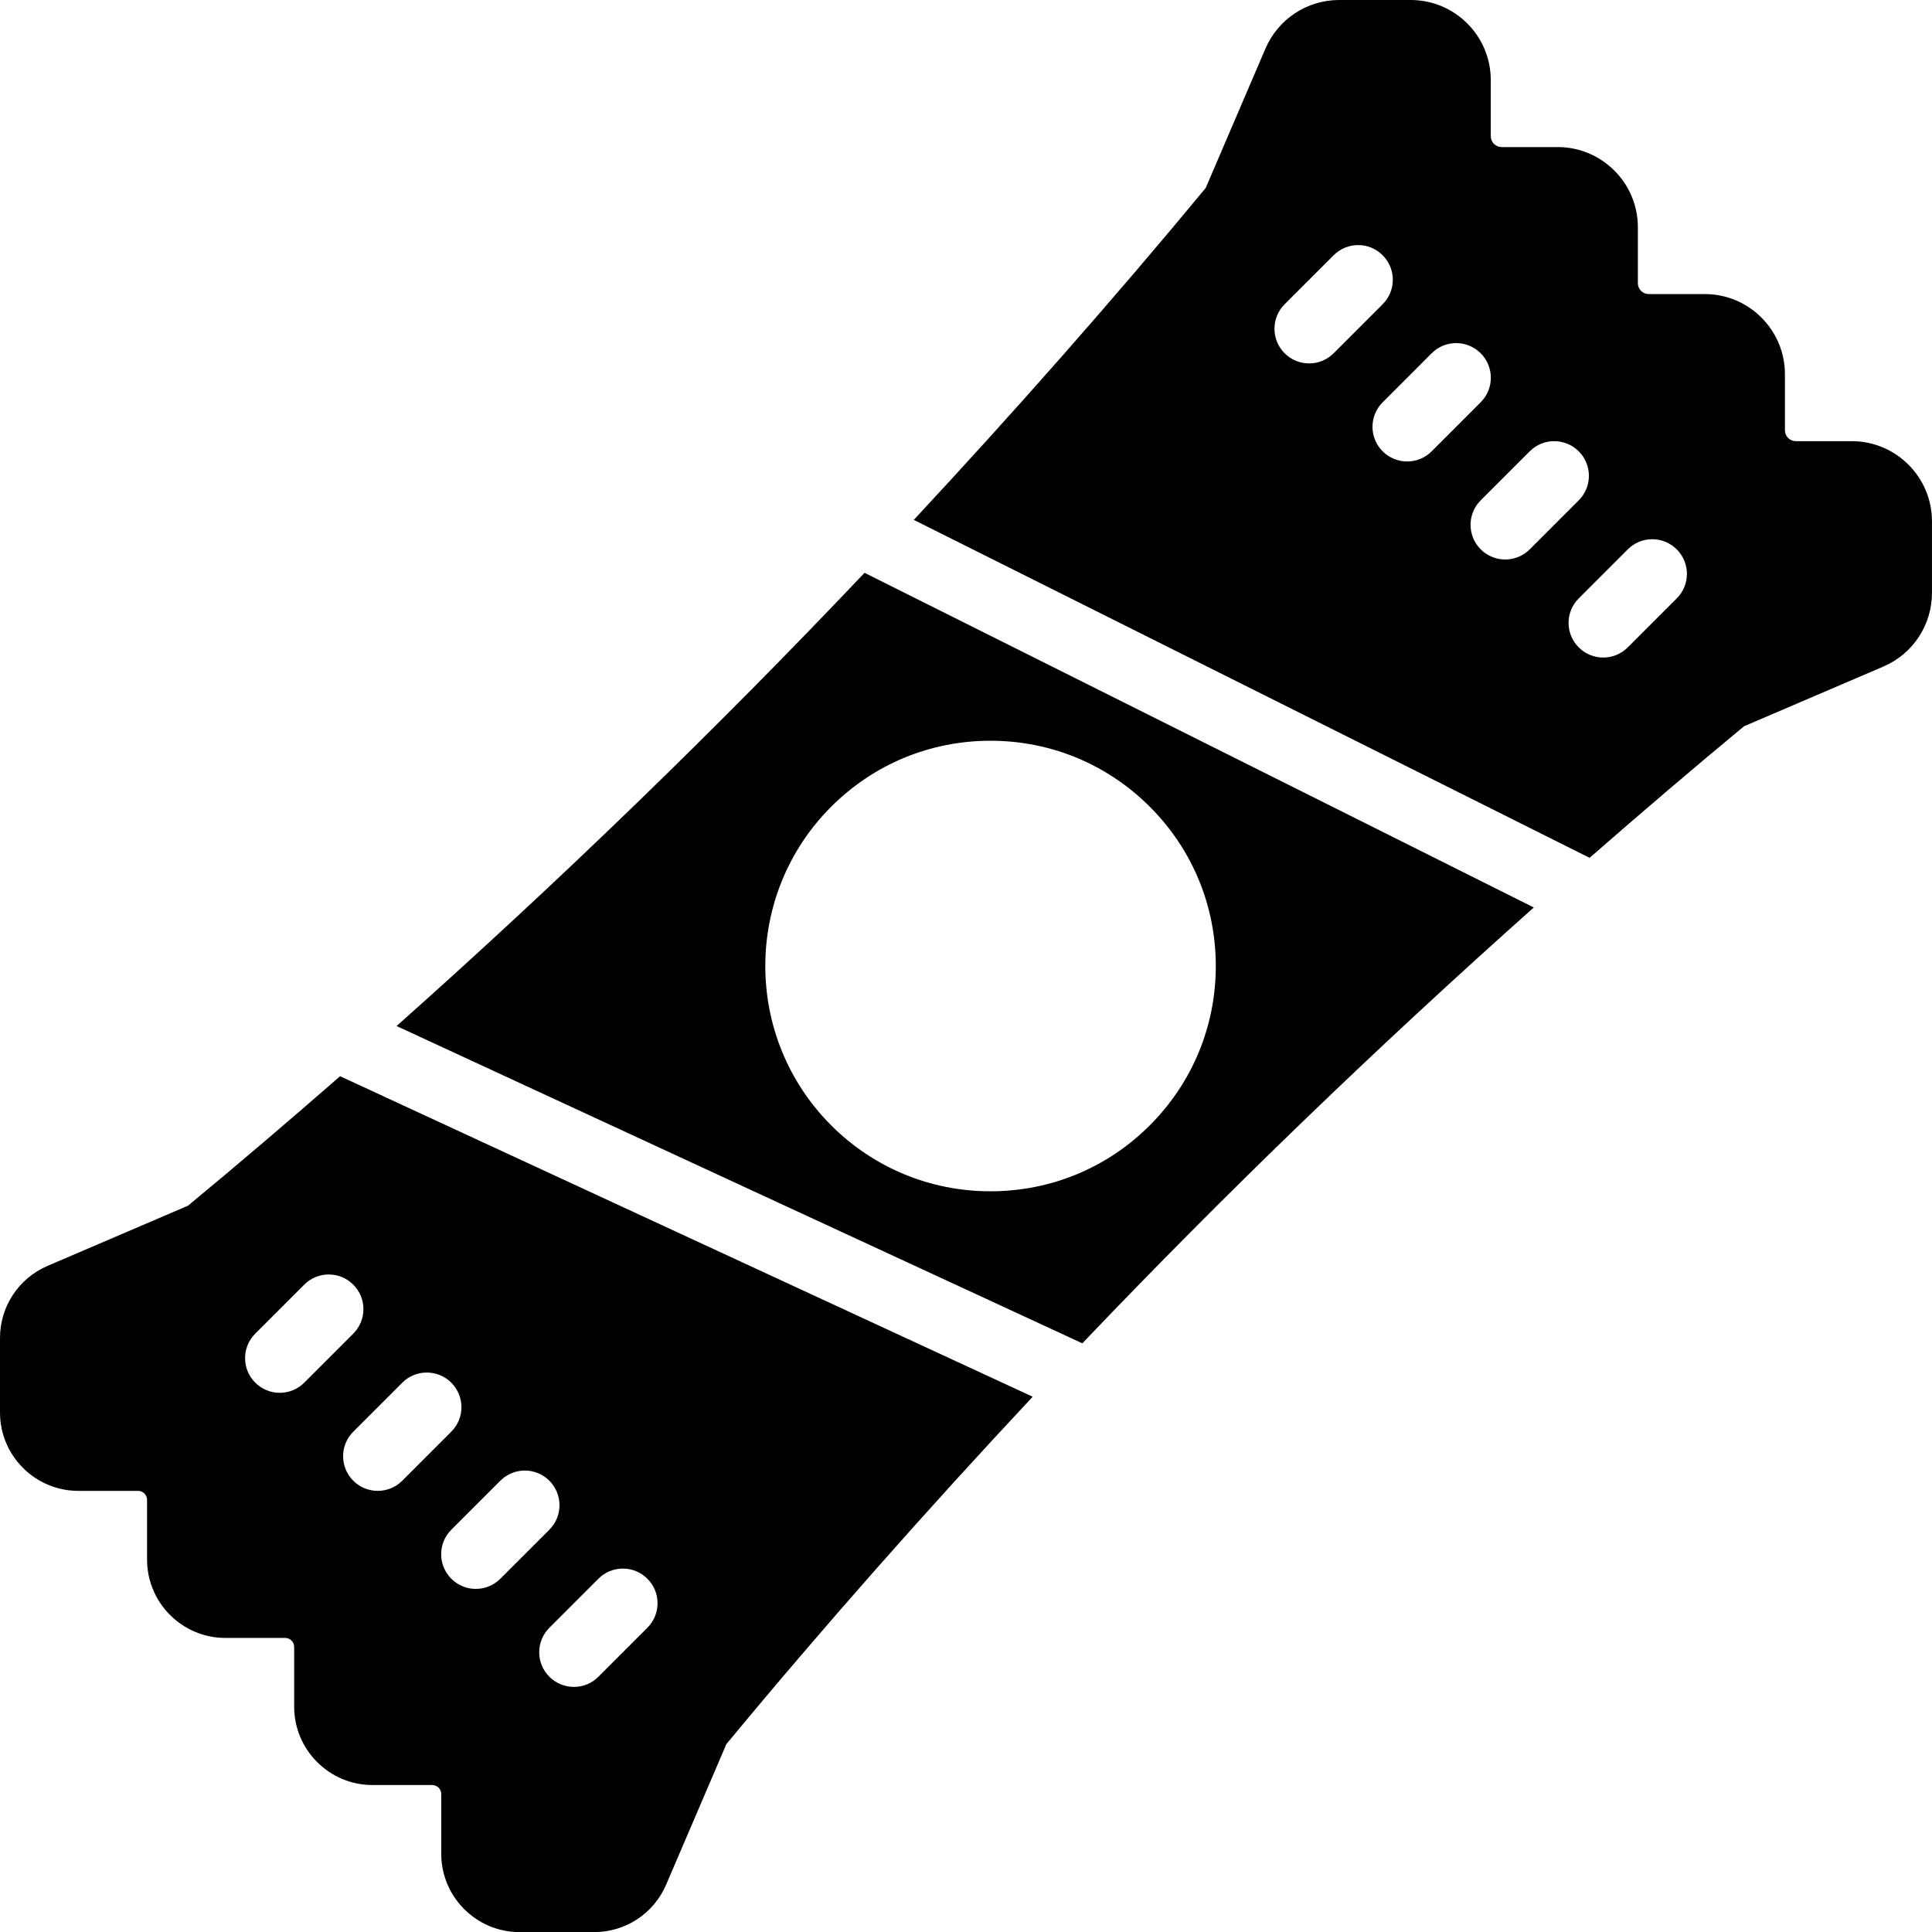
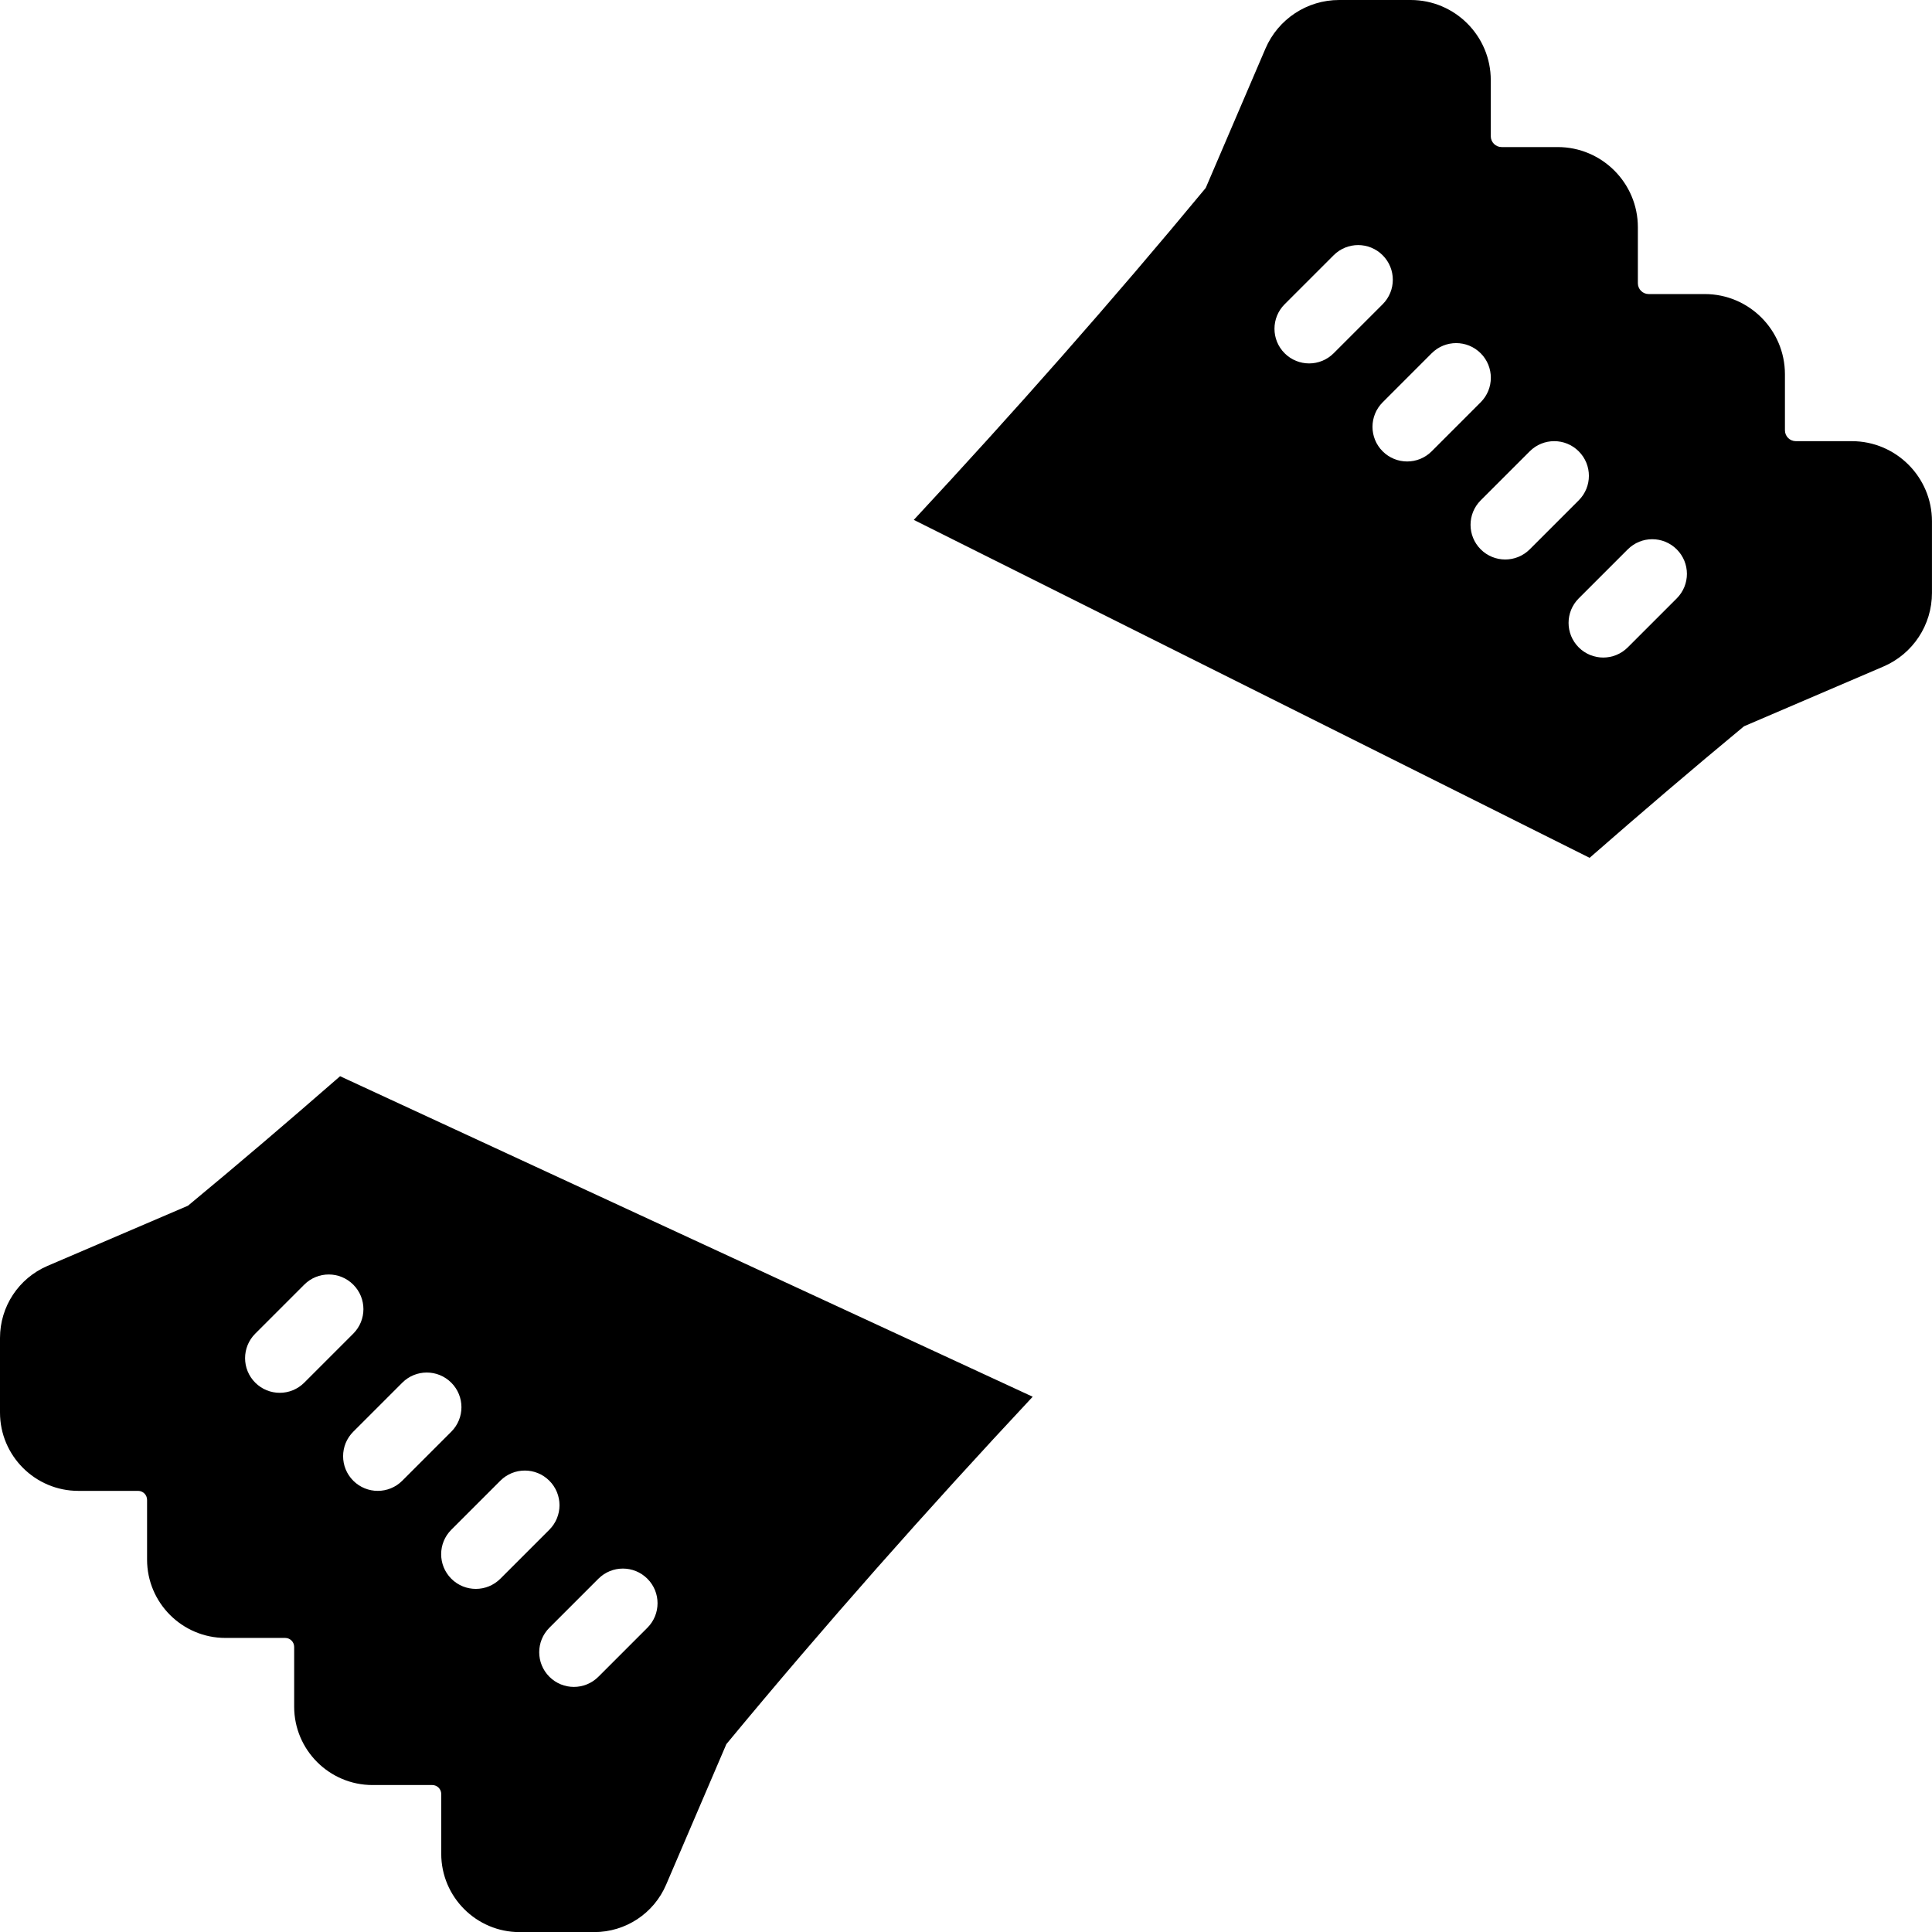
<svg xmlns="http://www.w3.org/2000/svg" fill="#000000" height="800px" width="800px" version="1.1" id="Capa_1" viewBox="0 0 55.74 55.74" xml:space="preserve">
  <g>
-     <path d="M24.943,16.526c-4.311,4.549-8.822,8.912-13.501,13.076l19.784,9.154c4.165-4.37,8.52-8.562,13.026-12.575L24.943,16.526z    M33.173,32.467c-1.228,1.228-2.859,1.903-4.596,1.903s-3.369-0.676-4.597-1.903c-2.534-2.535-2.534-6.658,0-9.192   c1.228-1.228,2.86-1.904,4.597-1.904s3.368,0.677,4.596,1.904s1.904,2.859,1.904,4.596S34.4,31.239,33.173,32.467z" />
    <path d="M45.862,24.749c1.47-1.284,2.952-2.552,4.454-3.795l4.023-1.724c0.851-0.365,1.4-1.199,1.4-2.125V15.04   c0-1.274-1.037-2.312-2.313-2.312H51.81c-0.172,0-0.313-0.141-0.313-0.313v-1.618c0-1.275-1.037-2.313-2.312-2.313h-1.619   c-0.172,0-0.312-0.14-0.312-0.312V6.555c0-1.274-1.037-2.312-2.312-2.312h-1.619c-0.172,0-0.313-0.141-0.313-0.313V2.313   C43.012,1.037,41.975,0,40.7,0h-2.065c-0.925,0-1.759,0.55-2.125,1.401l-1.724,4.022c-2.707,3.272-5.524,6.46-8.422,9.576   L45.862,24.749z M46.962,15.85c0.391-0.391,1.023-0.391,1.414,0s0.391,1.023,0,1.414l-1.414,1.414   c-0.195,0.195-0.451,0.293-0.707,0.293s-0.512-0.098-0.707-0.293c-0.391-0.391-0.391-1.023,0-1.414L46.962,15.85z M44.134,13.021   c0.391-0.391,1.023-0.391,1.414,0s0.391,1.023,0,1.414l-1.414,1.414c-0.195,0.195-0.451,0.293-0.707,0.293   s-0.512-0.098-0.707-0.293c-0.391-0.391-0.391-1.023,0-1.414L44.134,13.021z M41.305,10.192c0.391-0.391,1.023-0.391,1.414,0   c0.391,0.39,0.391,1.023,0,1.414l-1.414,1.415c-0.195,0.195-0.451,0.293-0.707,0.293s-0.512-0.098-0.707-0.293   c-0.391-0.39-0.391-1.023,0-1.414L41.305,10.192z M37.063,8.778l1.414-1.414c0.391-0.391,1.023-0.391,1.414,0s0.391,1.023,0,1.414   l-1.414,1.414c-0.195,0.195-0.451,0.293-0.707,0.293s-0.512-0.098-0.707-0.293C36.672,9.802,36.672,9.169,37.063,8.778z" />
    <path d="M9.812,31.05c-1.449,1.264-2.909,2.512-4.389,3.736l-4.054,1.737C0.537,36.881,0,37.696,0,38.601v2.152   c0,1.246,1.014,2.26,2.26,2.26h1.724c0.143,0,0.259,0.116,0.259,0.26v1.723c0,1.246,1.014,2.26,2.26,2.26h1.724   c0.144,0,0.26,0.116,0.26,0.26v1.724c0,1.246,1.014,2.26,2.26,2.26h1.724c0.143,0,0.259,0.116,0.259,0.259v1.724   c0,1.246,1.014,2.26,2.26,2.26h2.152c0.906,0,1.722-0.538,2.077-1.37l1.737-4.053c2.836-3.429,5.792-6.766,8.838-10.023   L9.812,31.05z M8.778,39.891c-0.195,0.195-0.451,0.293-0.707,0.293s-0.512-0.098-0.707-0.293c-0.391-0.391-0.391-1.023,0-1.414   l1.414-1.414c0.391-0.391,1.023-0.391,1.414,0s0.391,1.023,0,1.414L8.778,39.891z M11.606,42.72   c-0.195,0.195-0.451,0.293-0.707,0.293s-0.512-0.098-0.707-0.293c-0.391-0.391-0.391-1.023,0-1.414l1.414-1.414   c0.391-0.391,1.023-0.391,1.414,0s0.391,1.023,0,1.414L11.606,42.72z M14.435,45.548c-0.195,0.195-0.451,0.293-0.707,0.293   s-0.512-0.098-0.707-0.293c-0.391-0.391-0.391-1.023,0-1.414l1.414-1.414c0.391-0.391,1.023-0.391,1.414,0s0.391,1.023,0,1.414   L14.435,45.548z M18.678,46.962l-1.414,1.414c-0.195,0.195-0.451,0.293-0.707,0.293s-0.512-0.098-0.707-0.293   c-0.391-0.391-0.391-1.023,0-1.414l1.414-1.414c0.391-0.391,1.023-0.391,1.414,0S19.068,46.571,18.678,46.962z" />
  </g>
</svg>